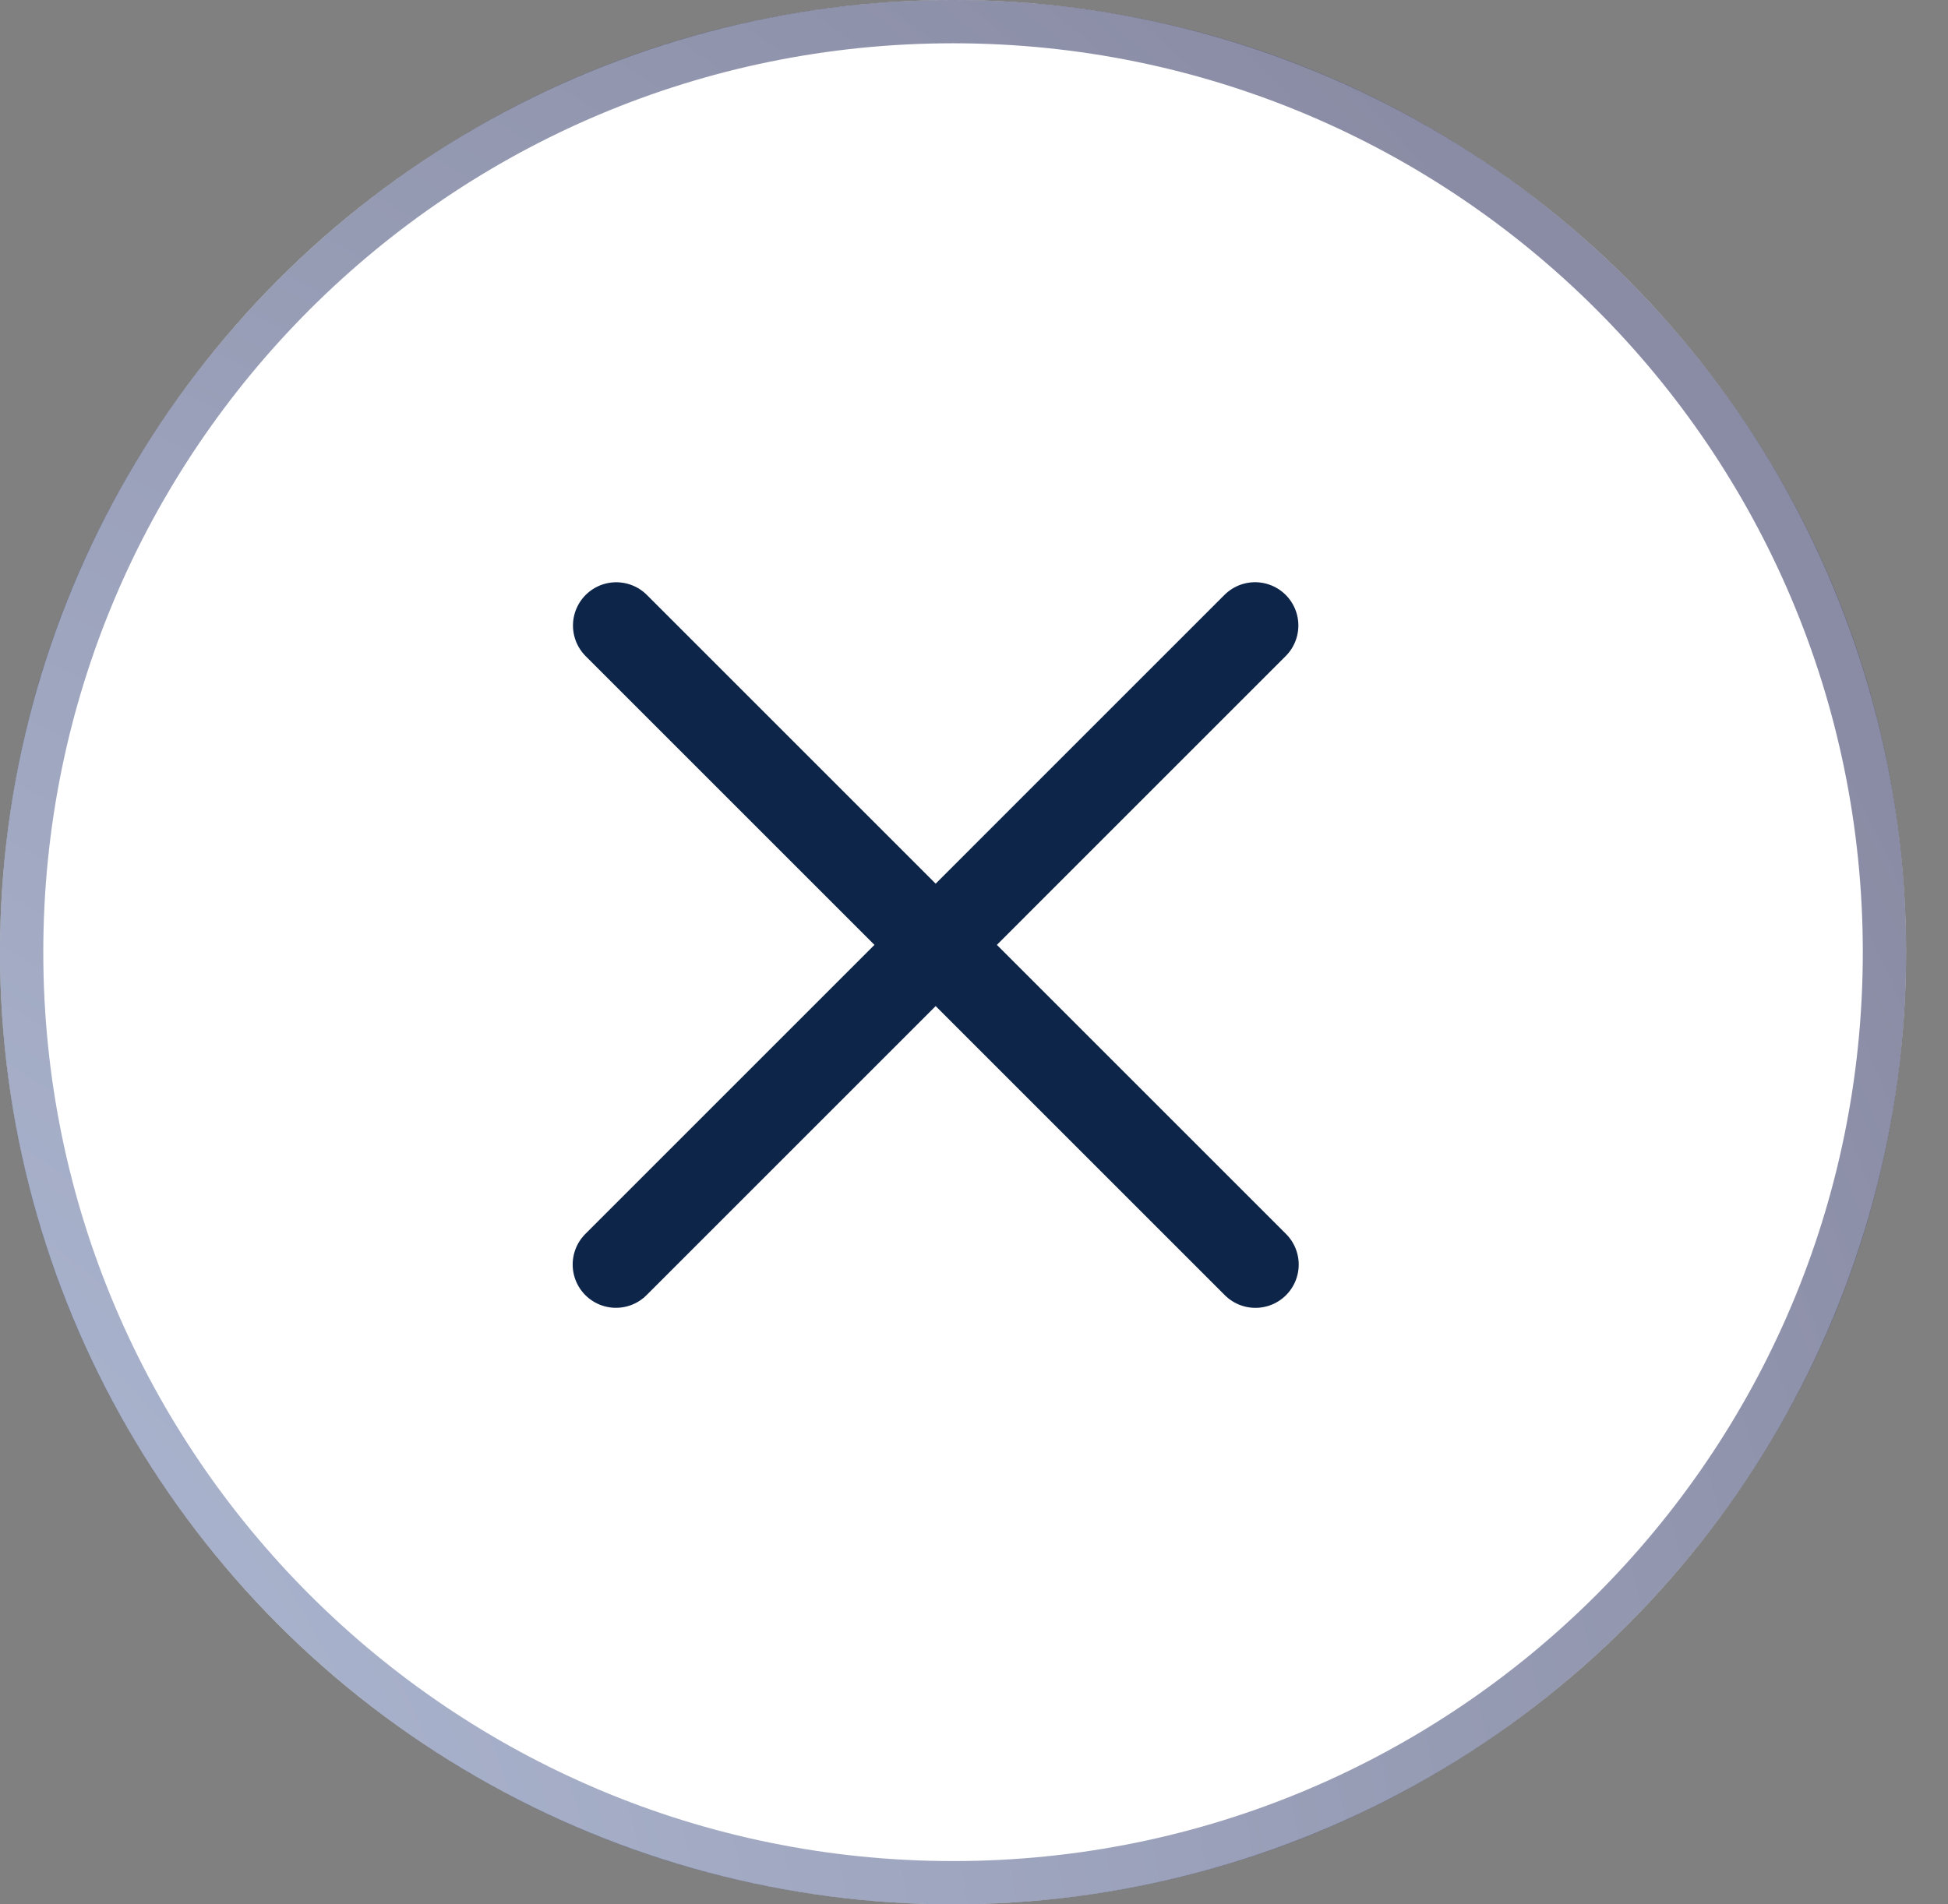
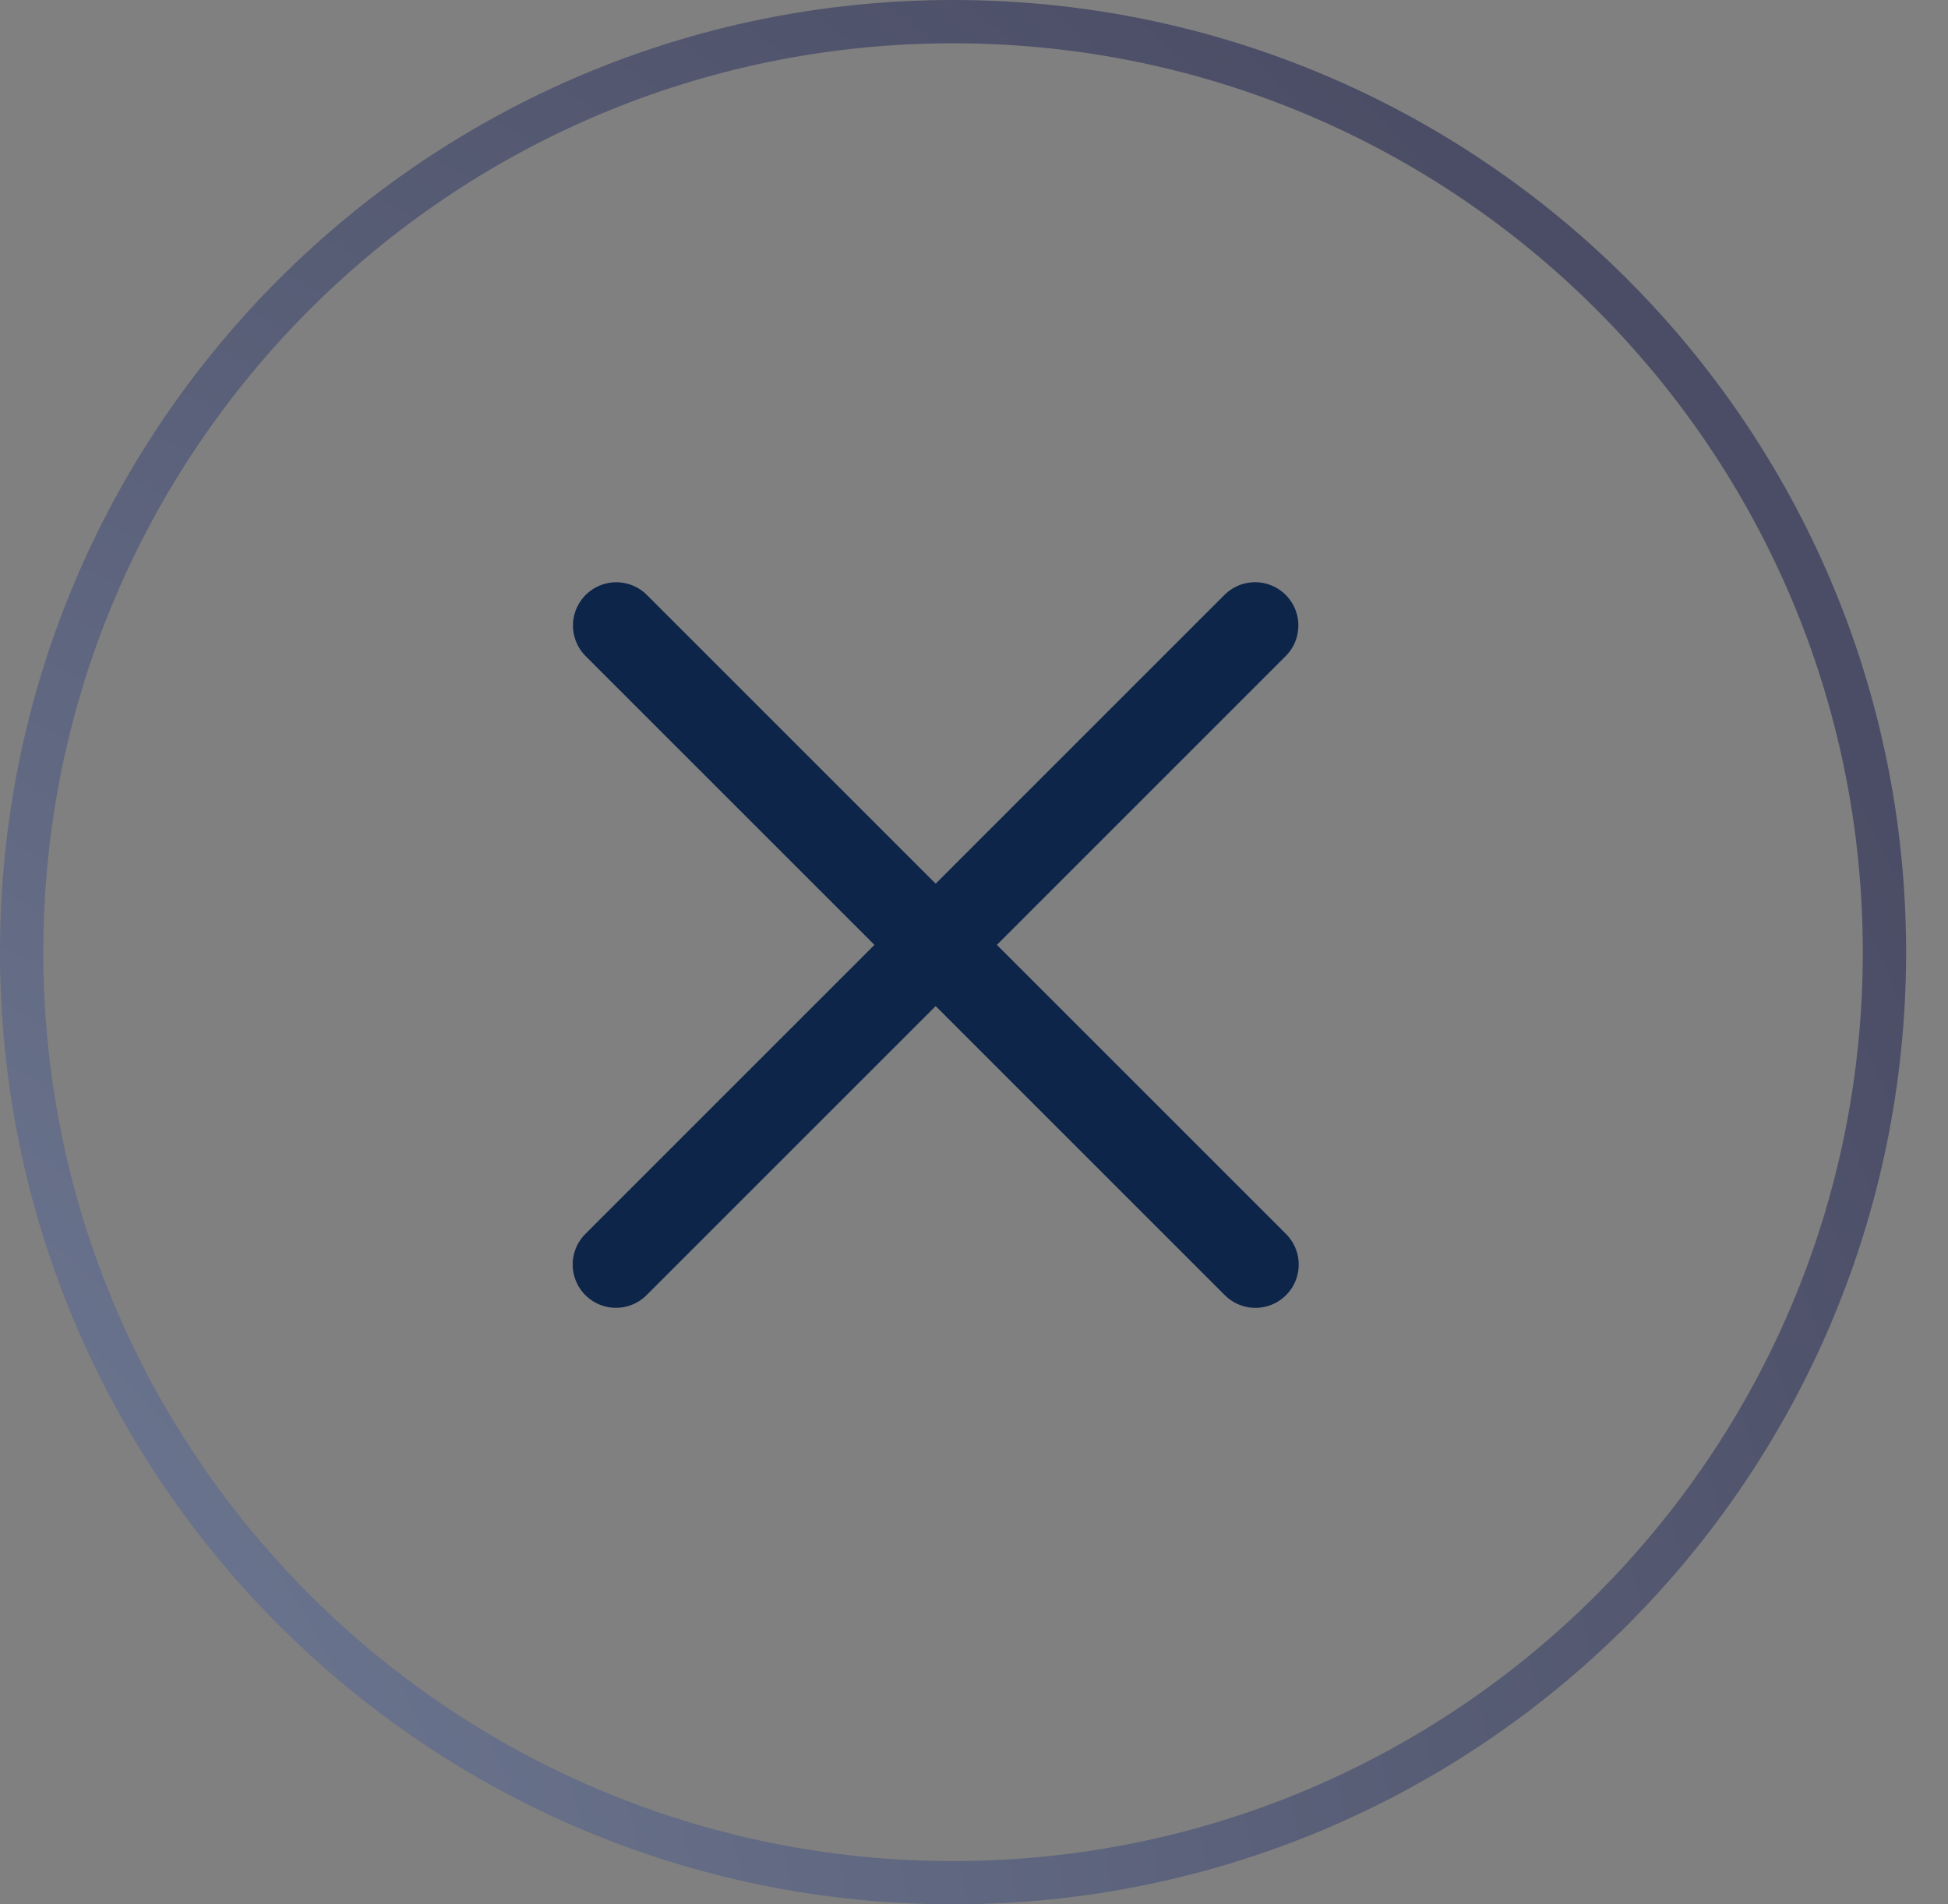
<svg xmlns="http://www.w3.org/2000/svg" width="45" height="44" viewBox="0 0 45 44" fill="none">
  <rect x="0" y="0" width="45" height="44" fill="#808080" stroke="none" />
-   <ellipse cx="22.016" cy="22" rx="22.016" ry="22" fill="white" />
  <path d="M22.017 0.5C33.9 0.5 43.532 10.126 43.532 22C43.532 33.874 33.9 43.5 22.017 43.5C10.133 43.5 0.5 33.874 0.5 22C0.5 10.126 10.133 0.5 22.017 0.5Z" stroke="url(#paint0_radial_1230_3737)" stroke-opacity="0.5" />
  <path d="M14.229 29.217L28.993 14.452" stroke="#0E254A" stroke-width="2" stroke-linecap="round" />
  <path d="M14.236 14.453L29.001 29.218" stroke="#0E254A" stroke-width="2" stroke-linecap="round" />
  <defs>
    <radialGradient id="paint0_radial_1230_3737" cx="0" cy="0" r="1" gradientUnits="userSpaceOnUse" gradientTransform="translate(-14.626 51.197) scale(66.251 69.388)">
      <stop stop-color="#7590C5" />
      <stop offset="1" stop-color="#161A4B" />
    </radialGradient>
  </defs>
</svg>